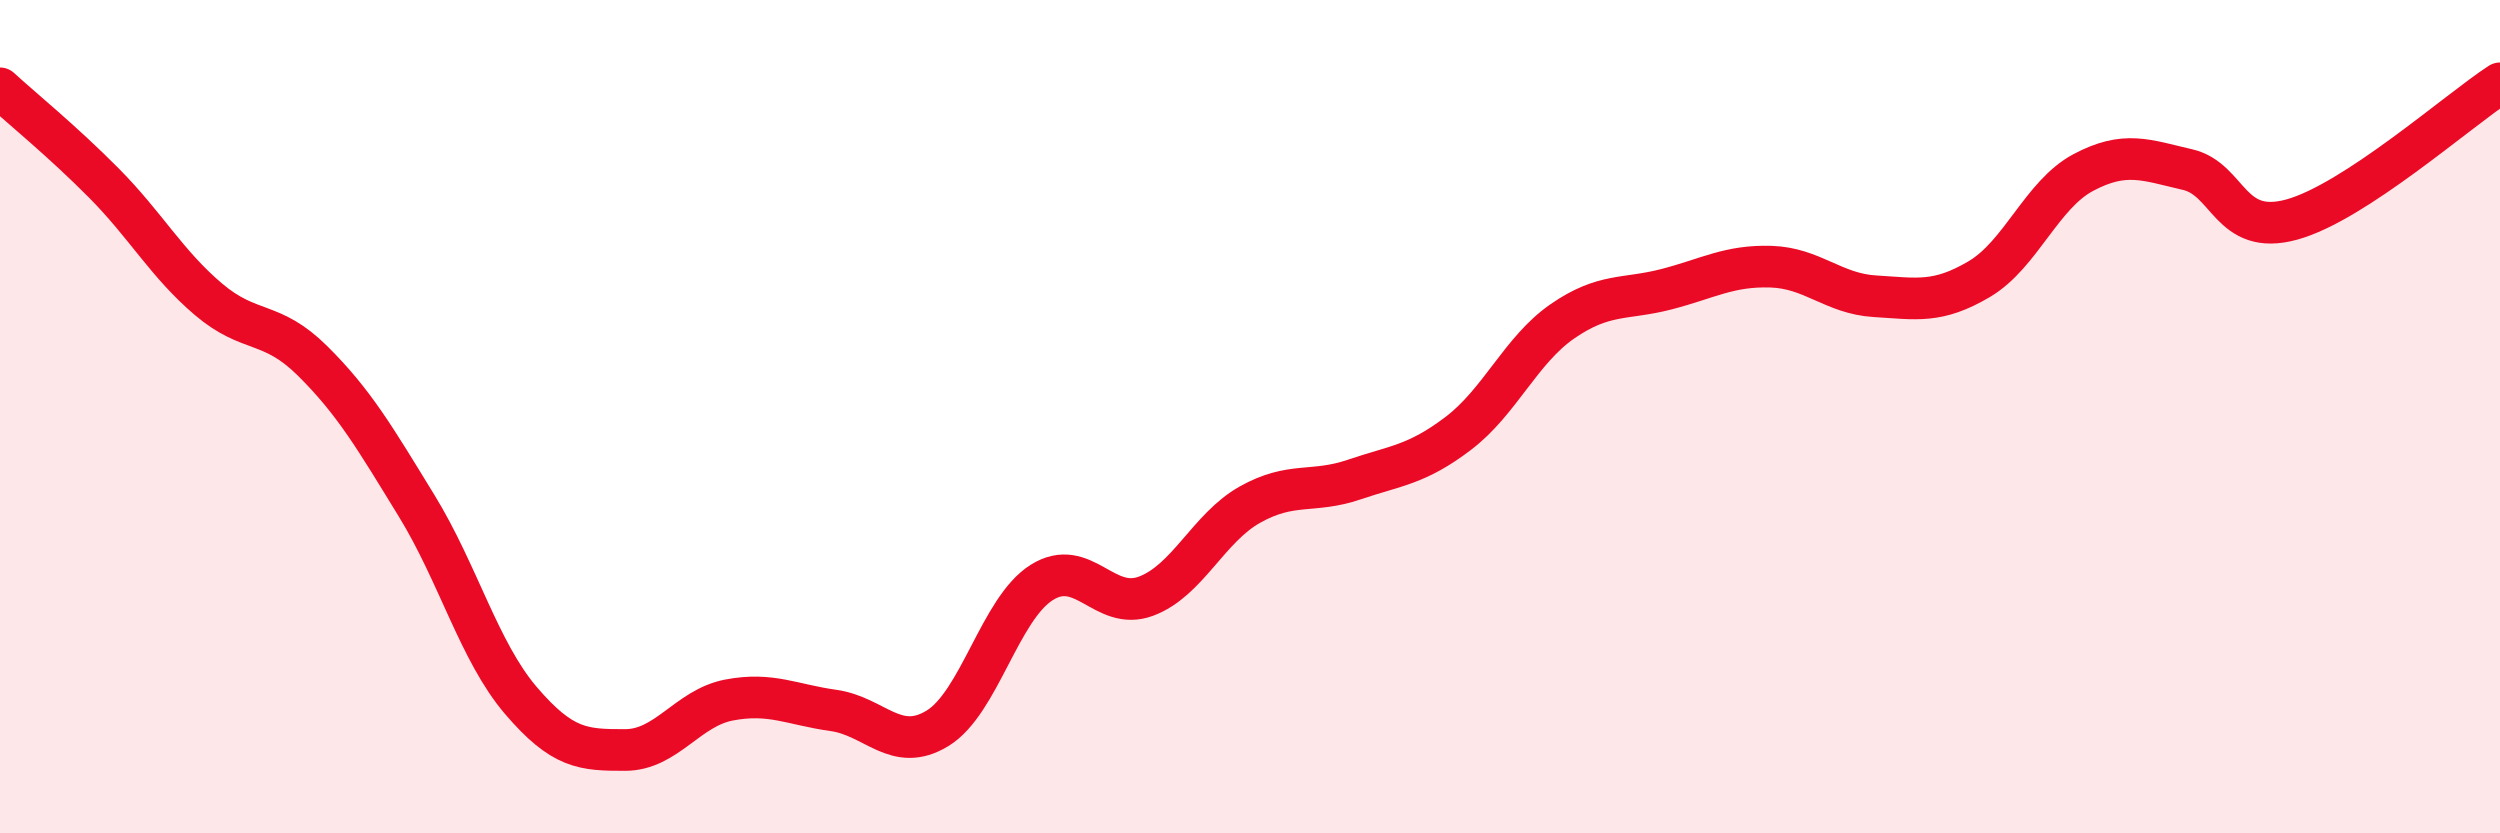
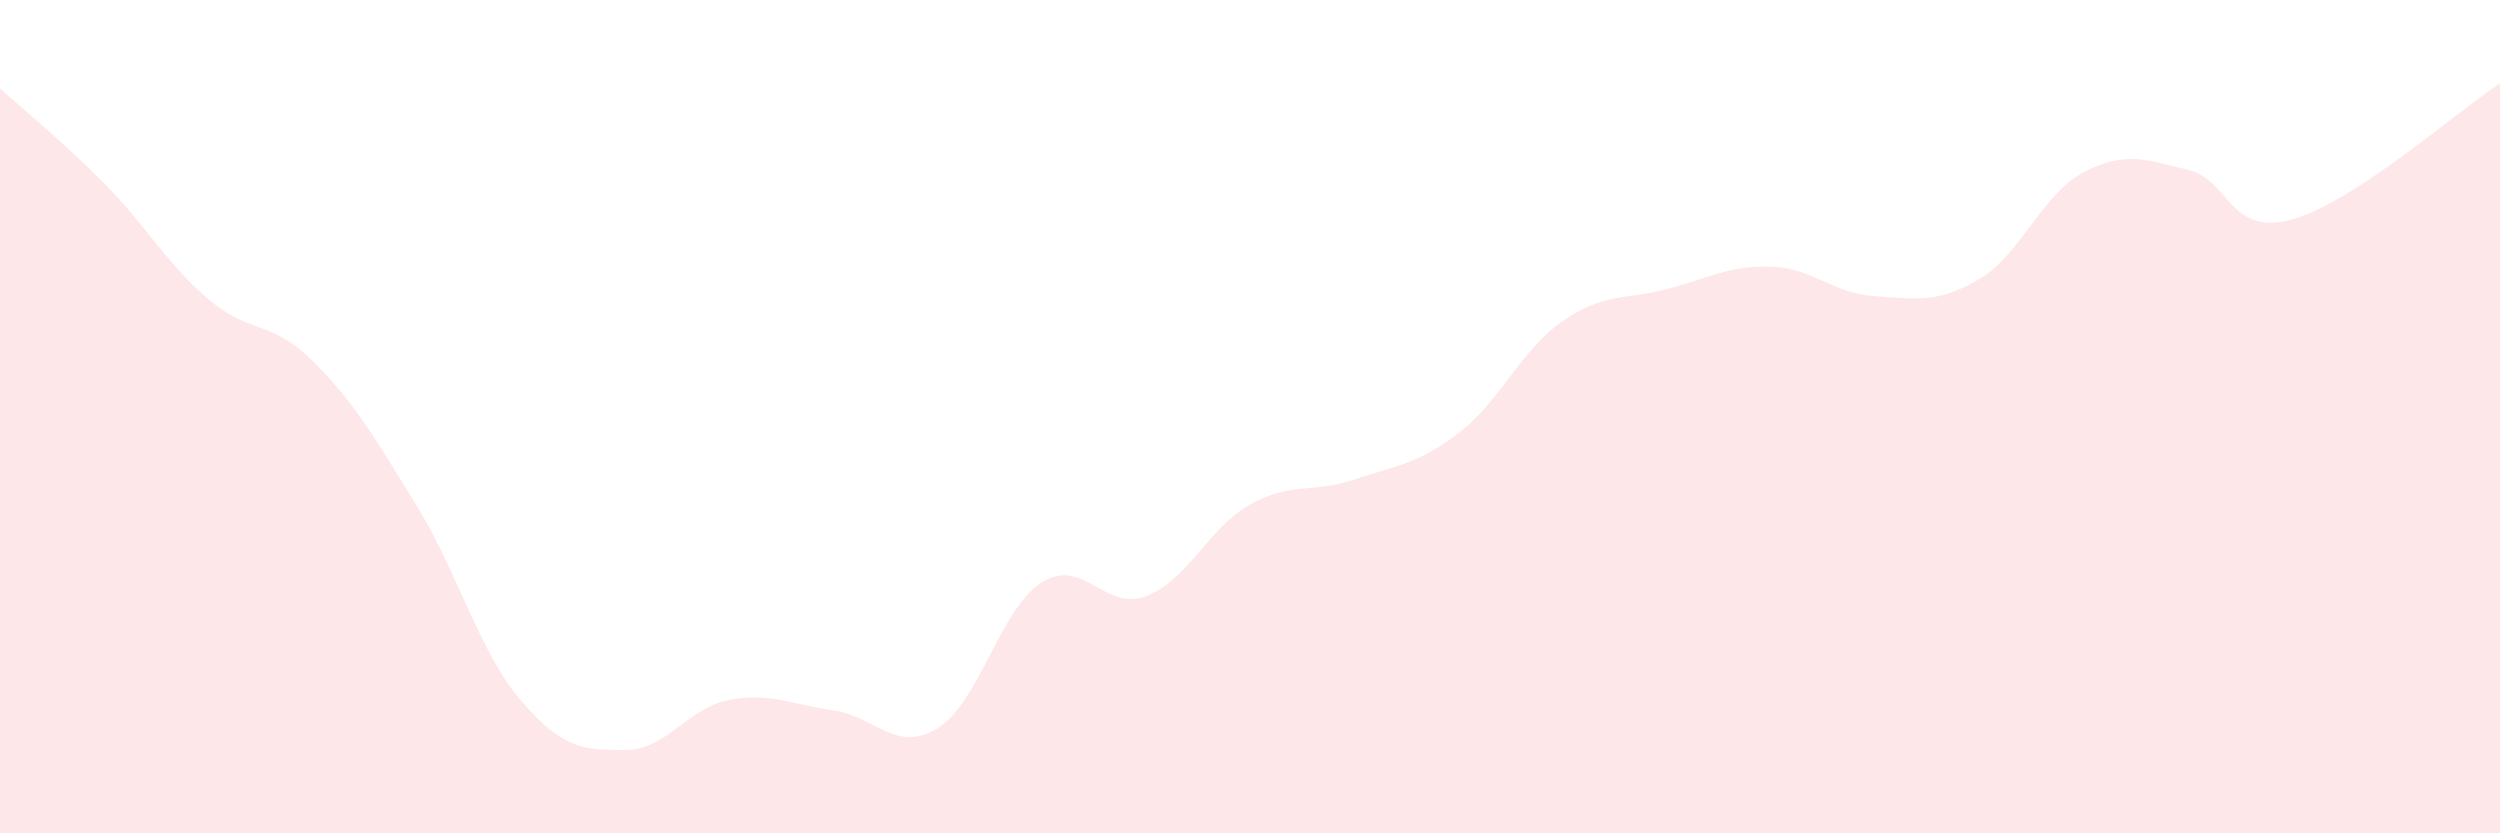
<svg xmlns="http://www.w3.org/2000/svg" width="60" height="20" viewBox="0 0 60 20">
  <path d="M 0,2.12 C 0.5,2.58 1.5,3.39 2.5,4.4 C 3.5,5.41 4,6.33 5,7.18 C 6,8.03 6.5,7.67 7.5,8.66 C 8.5,9.65 9,10.51 10,12.14 C 11,13.77 11.5,15.64 12.5,16.81 C 13.5,17.98 14,18 15,18 C 16,18 16.5,16.99 17.5,16.8 C 18.5,16.61 19,16.91 20,17.05 C 21,17.19 21.5,18.09 22.5,17.48 C 23.5,16.87 24,14.61 25,13.98 C 26,13.35 26.5,14.68 27.5,14.31 C 28.5,13.94 29,12.67 30,12.11 C 31,11.55 31.5,11.85 32.5,11.51 C 33.5,11.17 34,11.16 35,10.4 C 36,9.64 36.5,8.4 37.5,7.71 C 38.5,7.02 39,7.2 40,6.94 C 41,6.68 41.5,6.37 42.5,6.4 C 43.5,6.43 44,7.05 45,7.11 C 46,7.17 46.5,7.29 47.5,6.7 C 48.5,6.11 49,4.67 50,4.14 C 51,3.61 51.5,3.84 52.5,4.07 C 53.5,4.3 53.5,5.68 55,5.27 C 56.5,4.86 59,2.65 60,2L60 20L0 20Z" fill="#EB0A25" opacity="0.1" stroke-linecap="round" stroke-linejoin="round" />
-   <path d="M 0,2.12 C 0.5,2.58 1.5,3.39 2.5,4.4 C 3.5,5.41 4,6.33 5,7.18 C 6,8.03 6.5,7.67 7.5,8.66 C 8.5,9.65 9,10.51 10,12.14 C 11,13.77 11.5,15.64 12.5,16.81 C 13.5,17.98 14,18 15,18 C 16,18 16.5,16.99 17.5,16.8 C 18.5,16.61 19,16.91 20,17.05 C 21,17.19 21.5,18.09 22.5,17.48 C 23.5,16.87 24,14.61 25,13.98 C 26,13.35 26.5,14.68 27.5,14.31 C 28.5,13.94 29,12.67 30,12.11 C 31,11.55 31.5,11.85 32.5,11.51 C 33.5,11.17 34,11.16 35,10.4 C 36,9.64 36.5,8.4 37.5,7.71 C 38.5,7.02 39,7.2 40,6.94 C 41,6.68 41.5,6.37 42.5,6.4 C 43.5,6.43 44,7.05 45,7.11 C 46,7.17 46.5,7.29 47.5,6.7 C 48.5,6.11 49,4.67 50,4.14 C 51,3.61 51.5,3.84 52.5,4.07 C 53.5,4.3 53.5,5.68 55,5.27 C 56.5,4.86 59,2.65 60,2" stroke="#EB0A25" stroke-width="1" fill="none" stroke-linecap="round" stroke-linejoin="round" />
</svg>